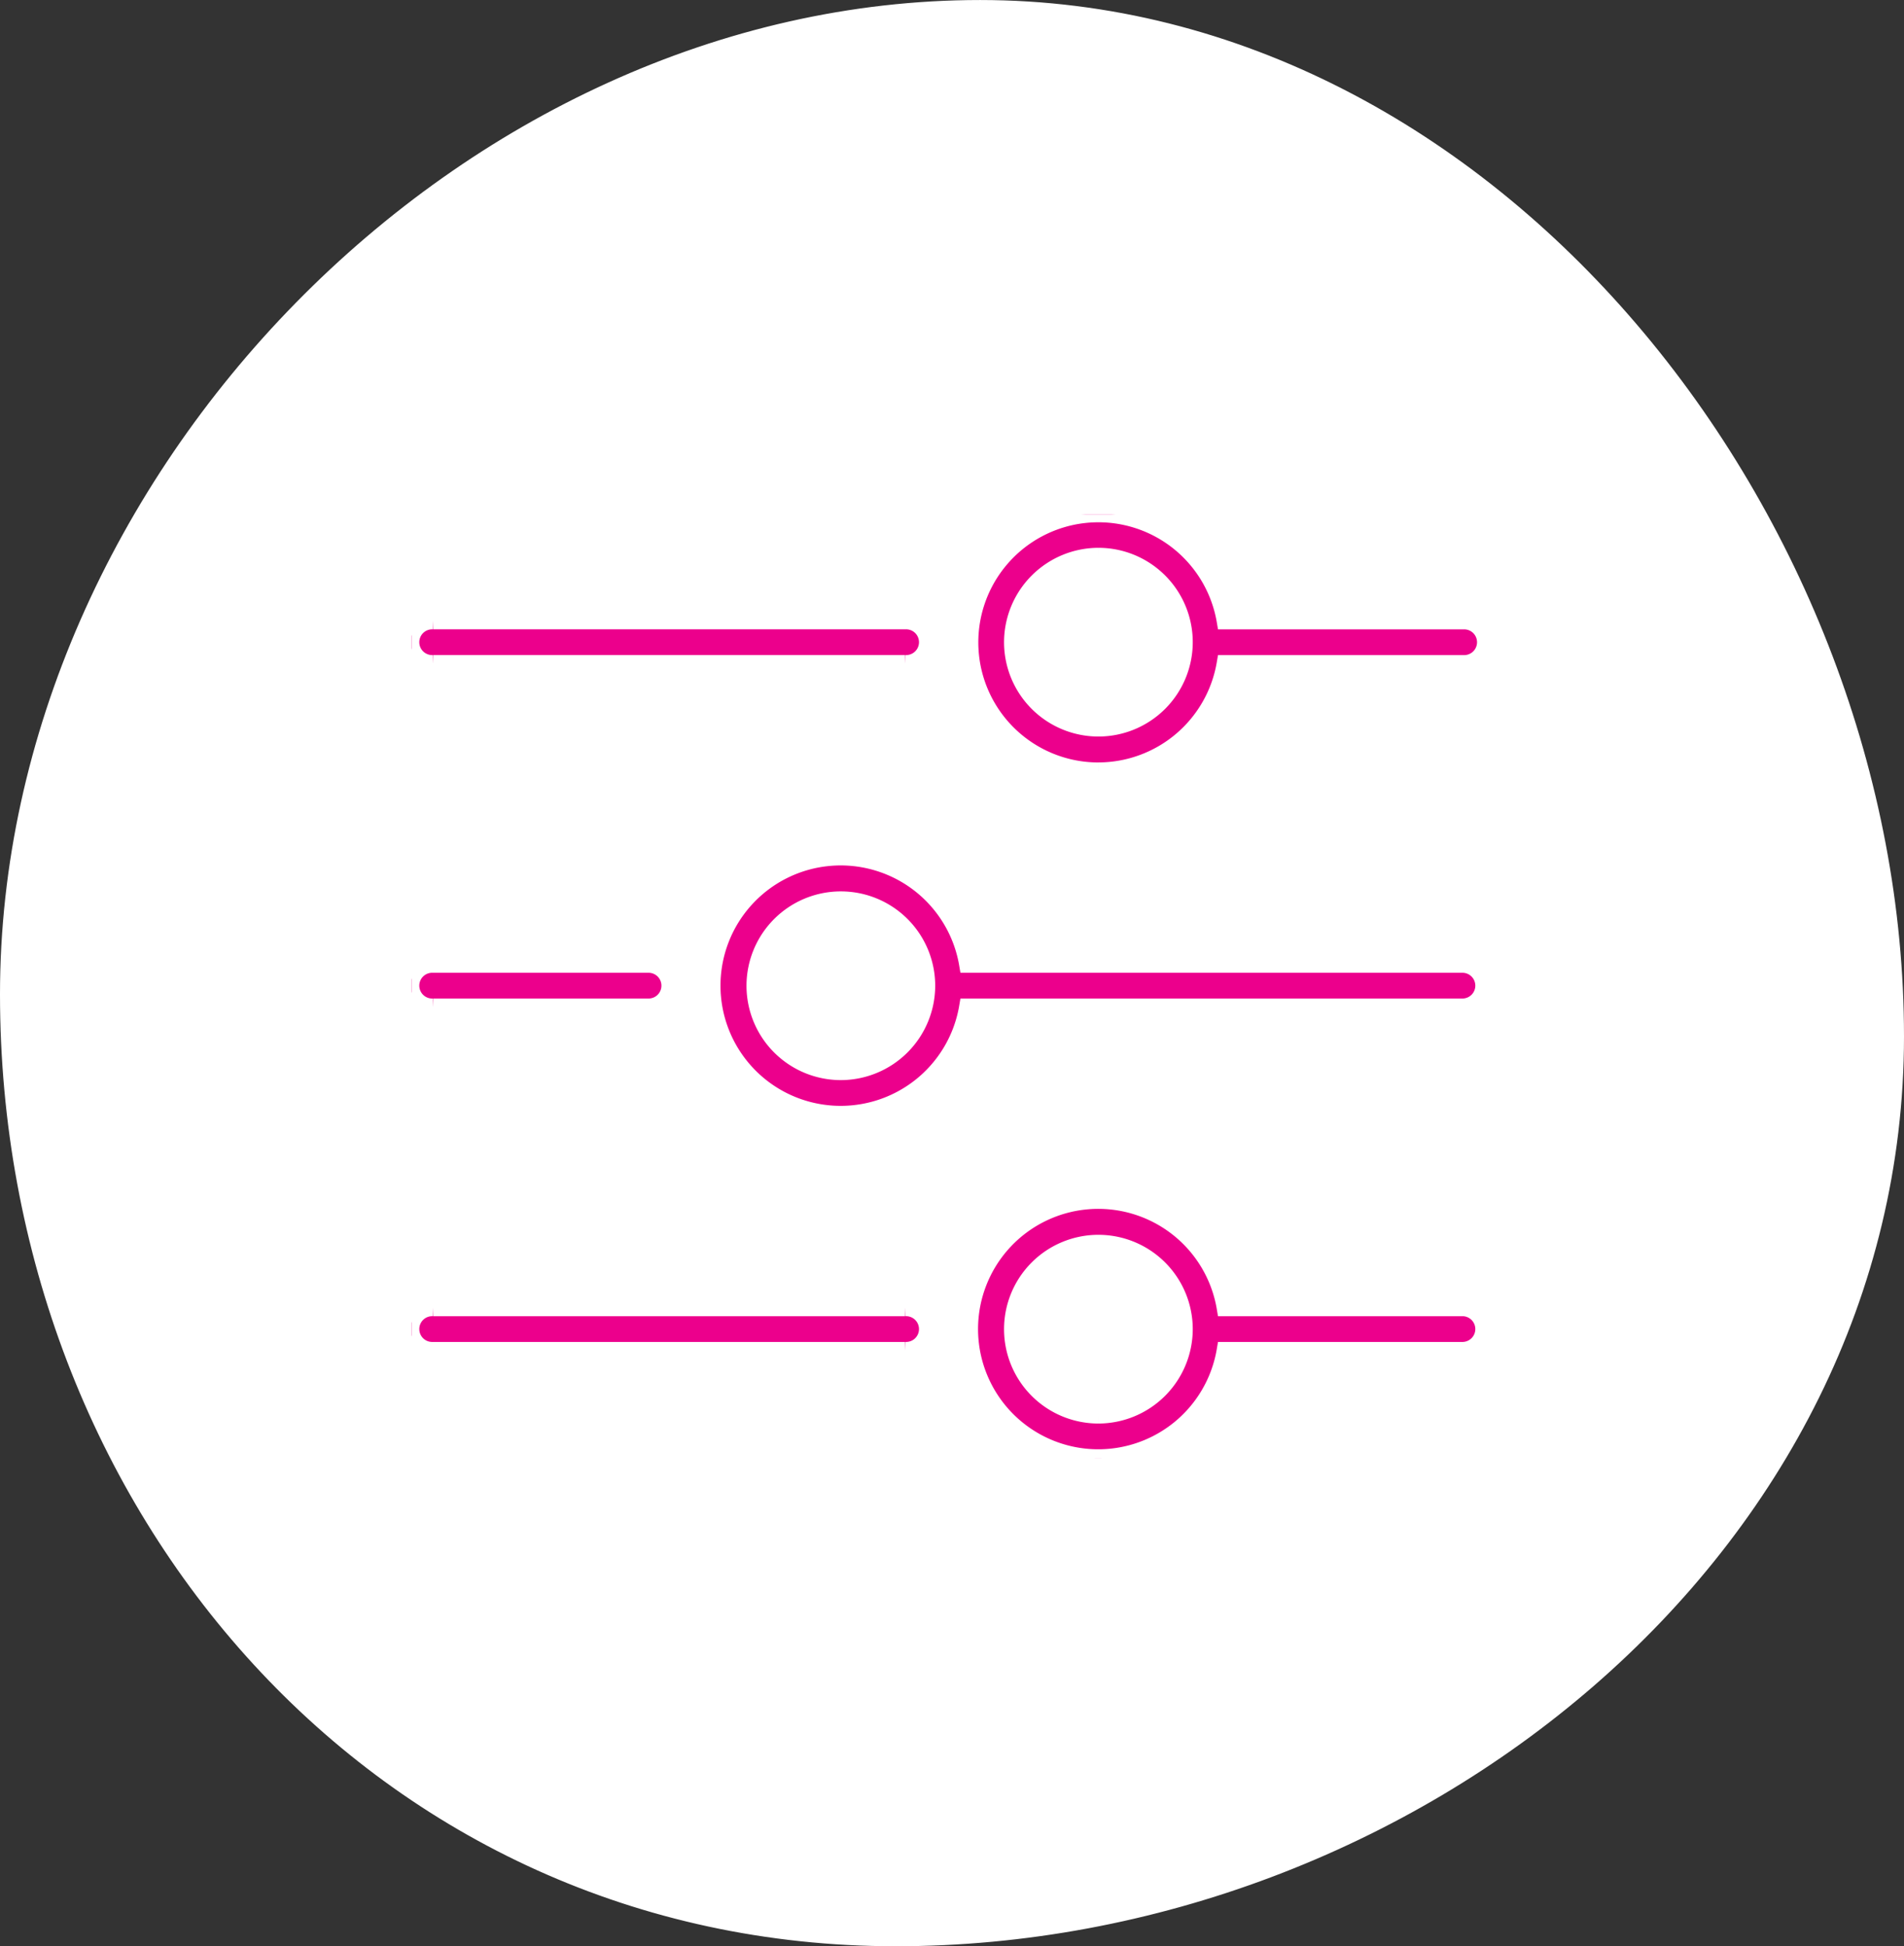
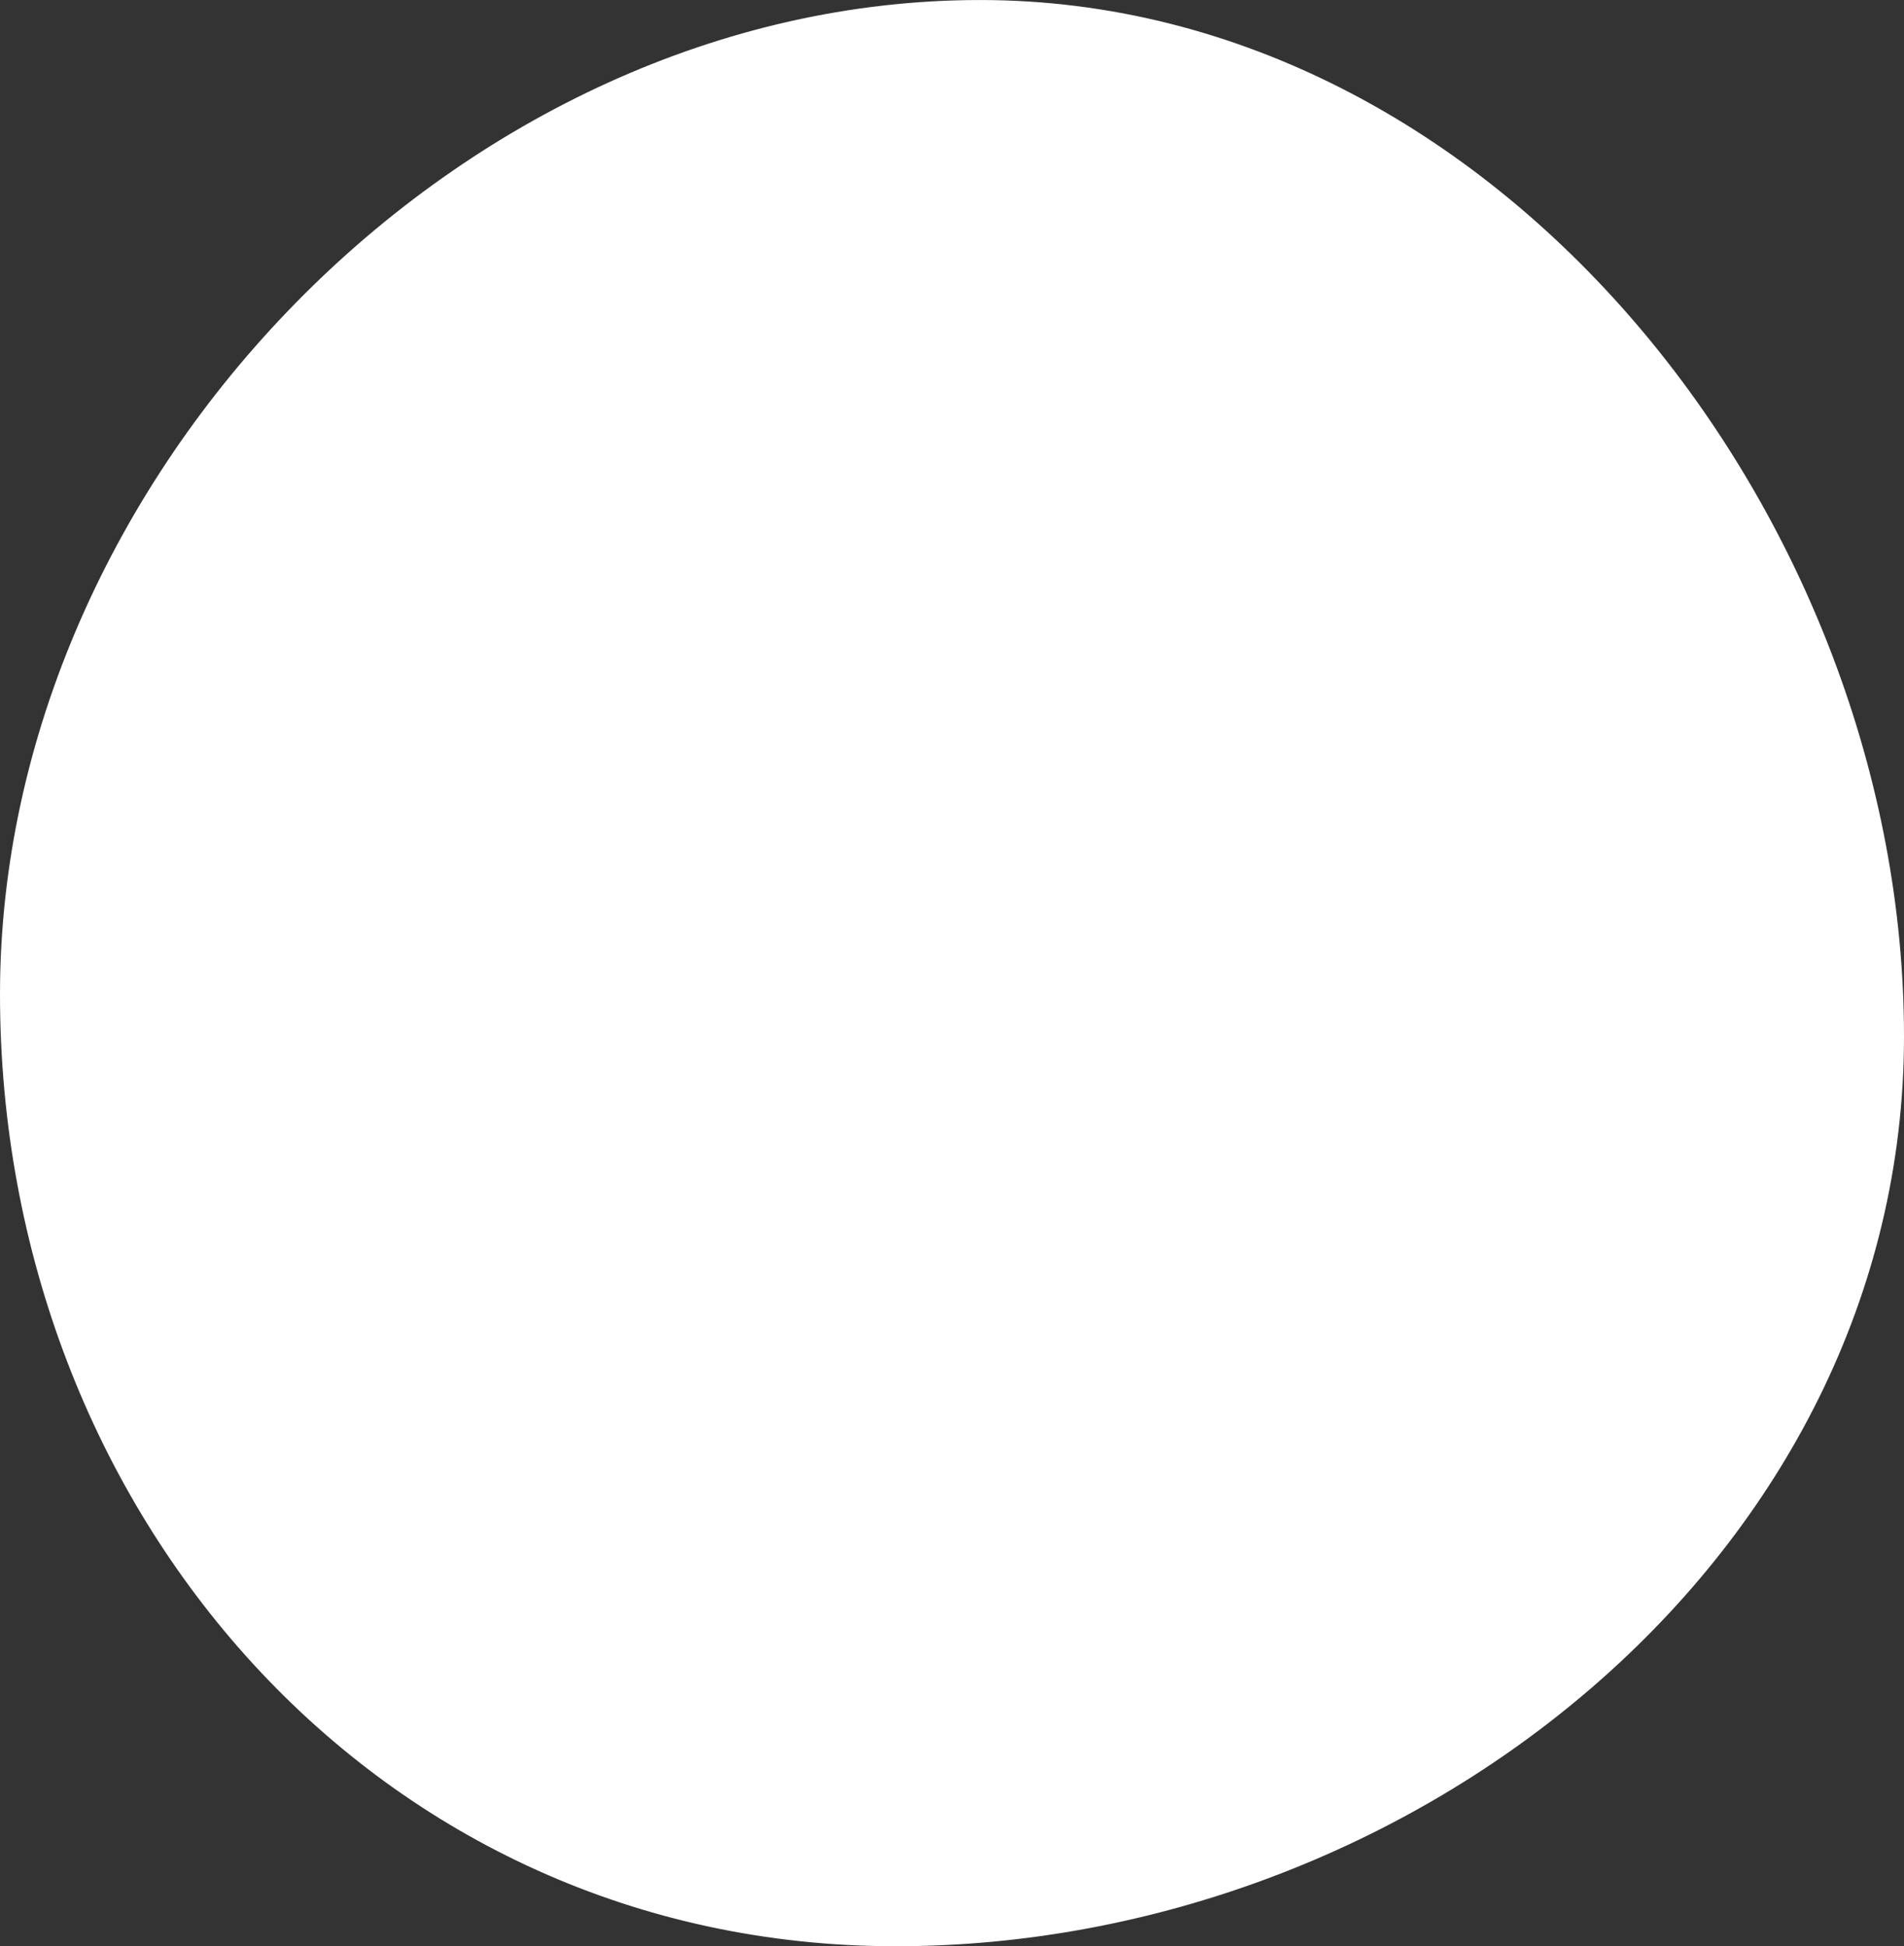
<svg xmlns="http://www.w3.org/2000/svg" height="113.445" viewBox="0 0 110.988 113.445" width="110.988">
  <rect x="0" y="0" width="110.988" height="113.445" fill="#333333" stroke="none" />
  <clipPath id="a">
-     <path d="m0 .052h63v55h-63z" />
-   </clipPath>
+     </clipPath>
  <g stroke="#fff">
    <path d="m109.988 59.905c0 29.92-28.349 52.538-58.269 52.538s-51.719-25.073-51.719-54.994 26.711-57.449 56.631-57.449 53.357 29.986 53.357 59.906" fill="#fff" transform="translate(.5 .501)" />
    <g clip-path="url(#a)" fill="#ec008c" transform="translate(23.992 29.927)">
      <path d="m137.507 15.014a7.512 7.512 0 0 0 7.393-6.256h13.876a1.251 1.251 0 1 0 0-2.5h-13.876a7.5 7.5 0 1 0 -7.394 8.758m0-12.512a5 5 0 1 1 -5 5 5.01 5.01 0 0 1 5-5" transform="translate(-97.47)" />
      <path d="m1.251 27.5h27.526a1.251 1.251 0 1 0 0-2.5h-27.526a1.251 1.251 0 1 0 0 2.5" transform="translate(0 -18.744)" />
      <path d="m158.777 166.256h-13.877a7.507 7.507 0 1 0 0 2.5h13.876a1.251 1.251 0 0 0 0-2.5m-21.27 6.256a5 5 0 1 1 5-5 5.01 5.01 0 0 1 -5 5" transform="translate(-97.47 -119.963)" />
      <path d="m28.777 185h-27.526a1.251 1.251 0 1 0 0 2.5h27.526a1.251 1.251 0 1 0 0-2.5" transform="translate(0 -138.707)" />
      <path d="m113.791 86.256h-28.891a7.507 7.507 0 1 0 0 2.5h28.89a1.251 1.251 0 0 0 0-2.5m-36.283 6.256a5 5 0 1 1 5-5 5.01 5.01 0 0 1 -5 5" transform="translate(-52.484 -59.981)" />
-       <path d="m1.251 107.5h12.512a1.251 1.251 0 1 0 0-2.5h-12.512a1.251 1.251 0 1 0 0 2.5" transform="translate(0 -78.725)" />
    </g>
  </g>
</svg>